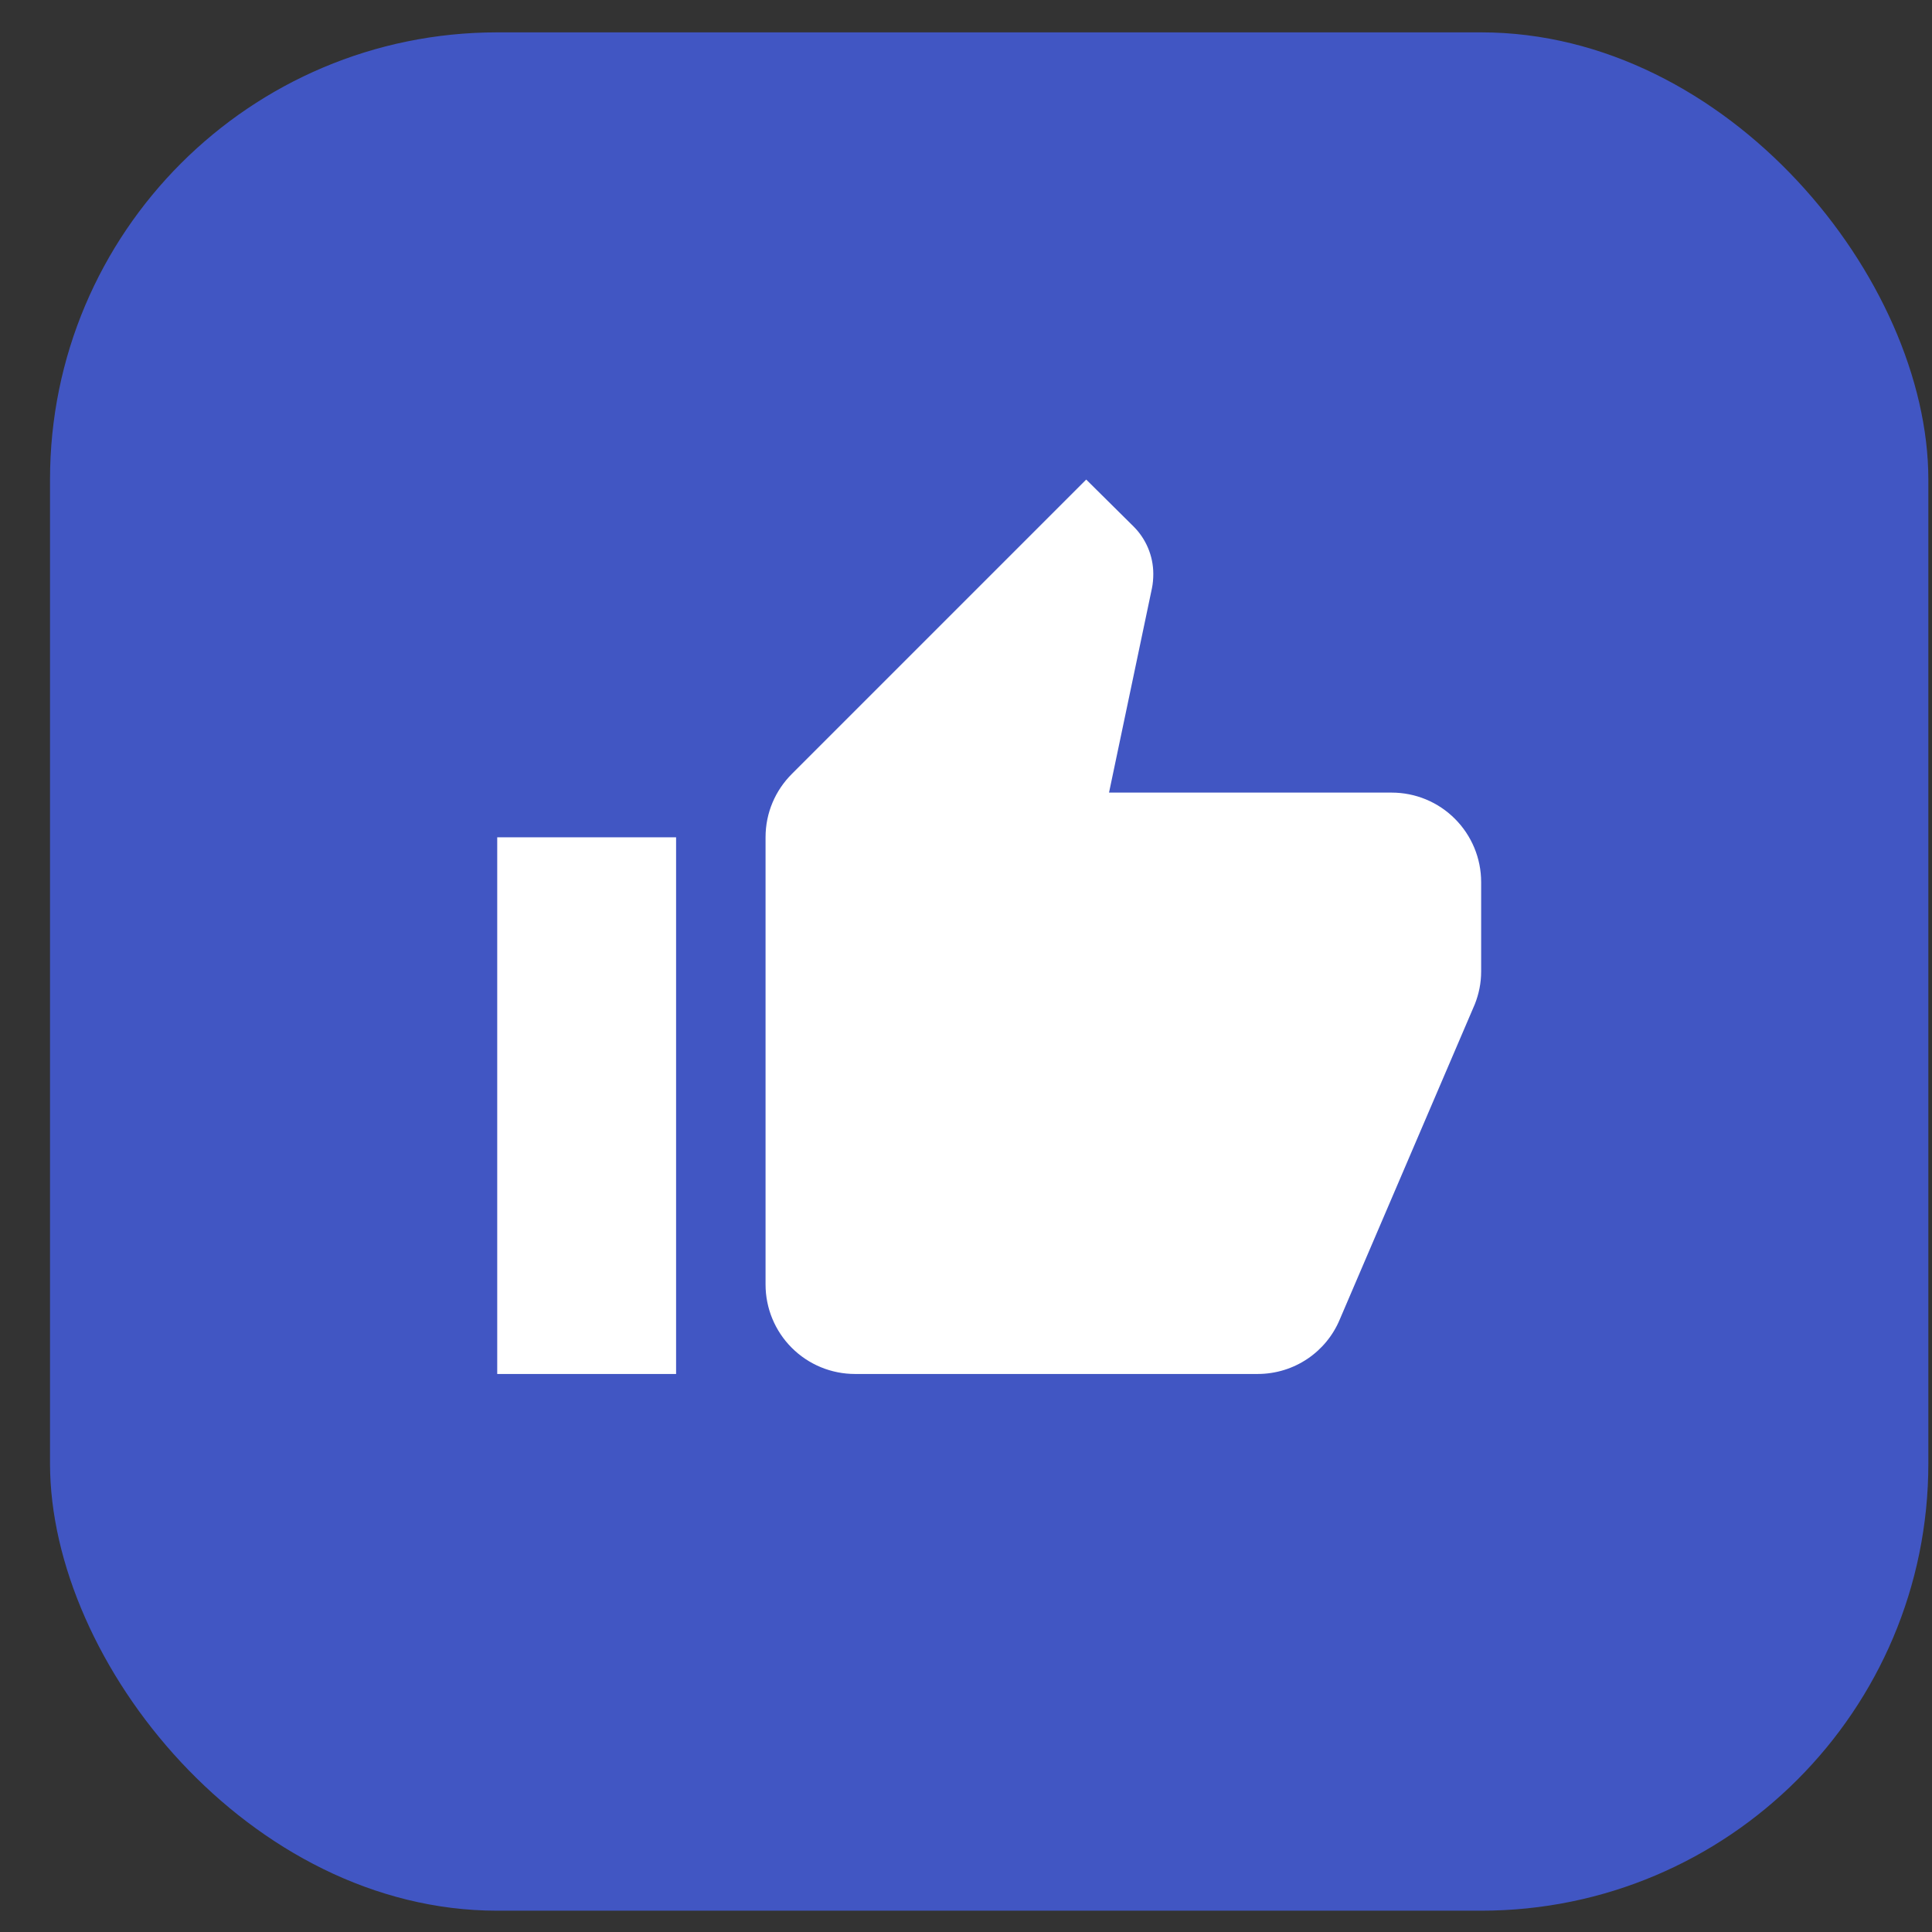
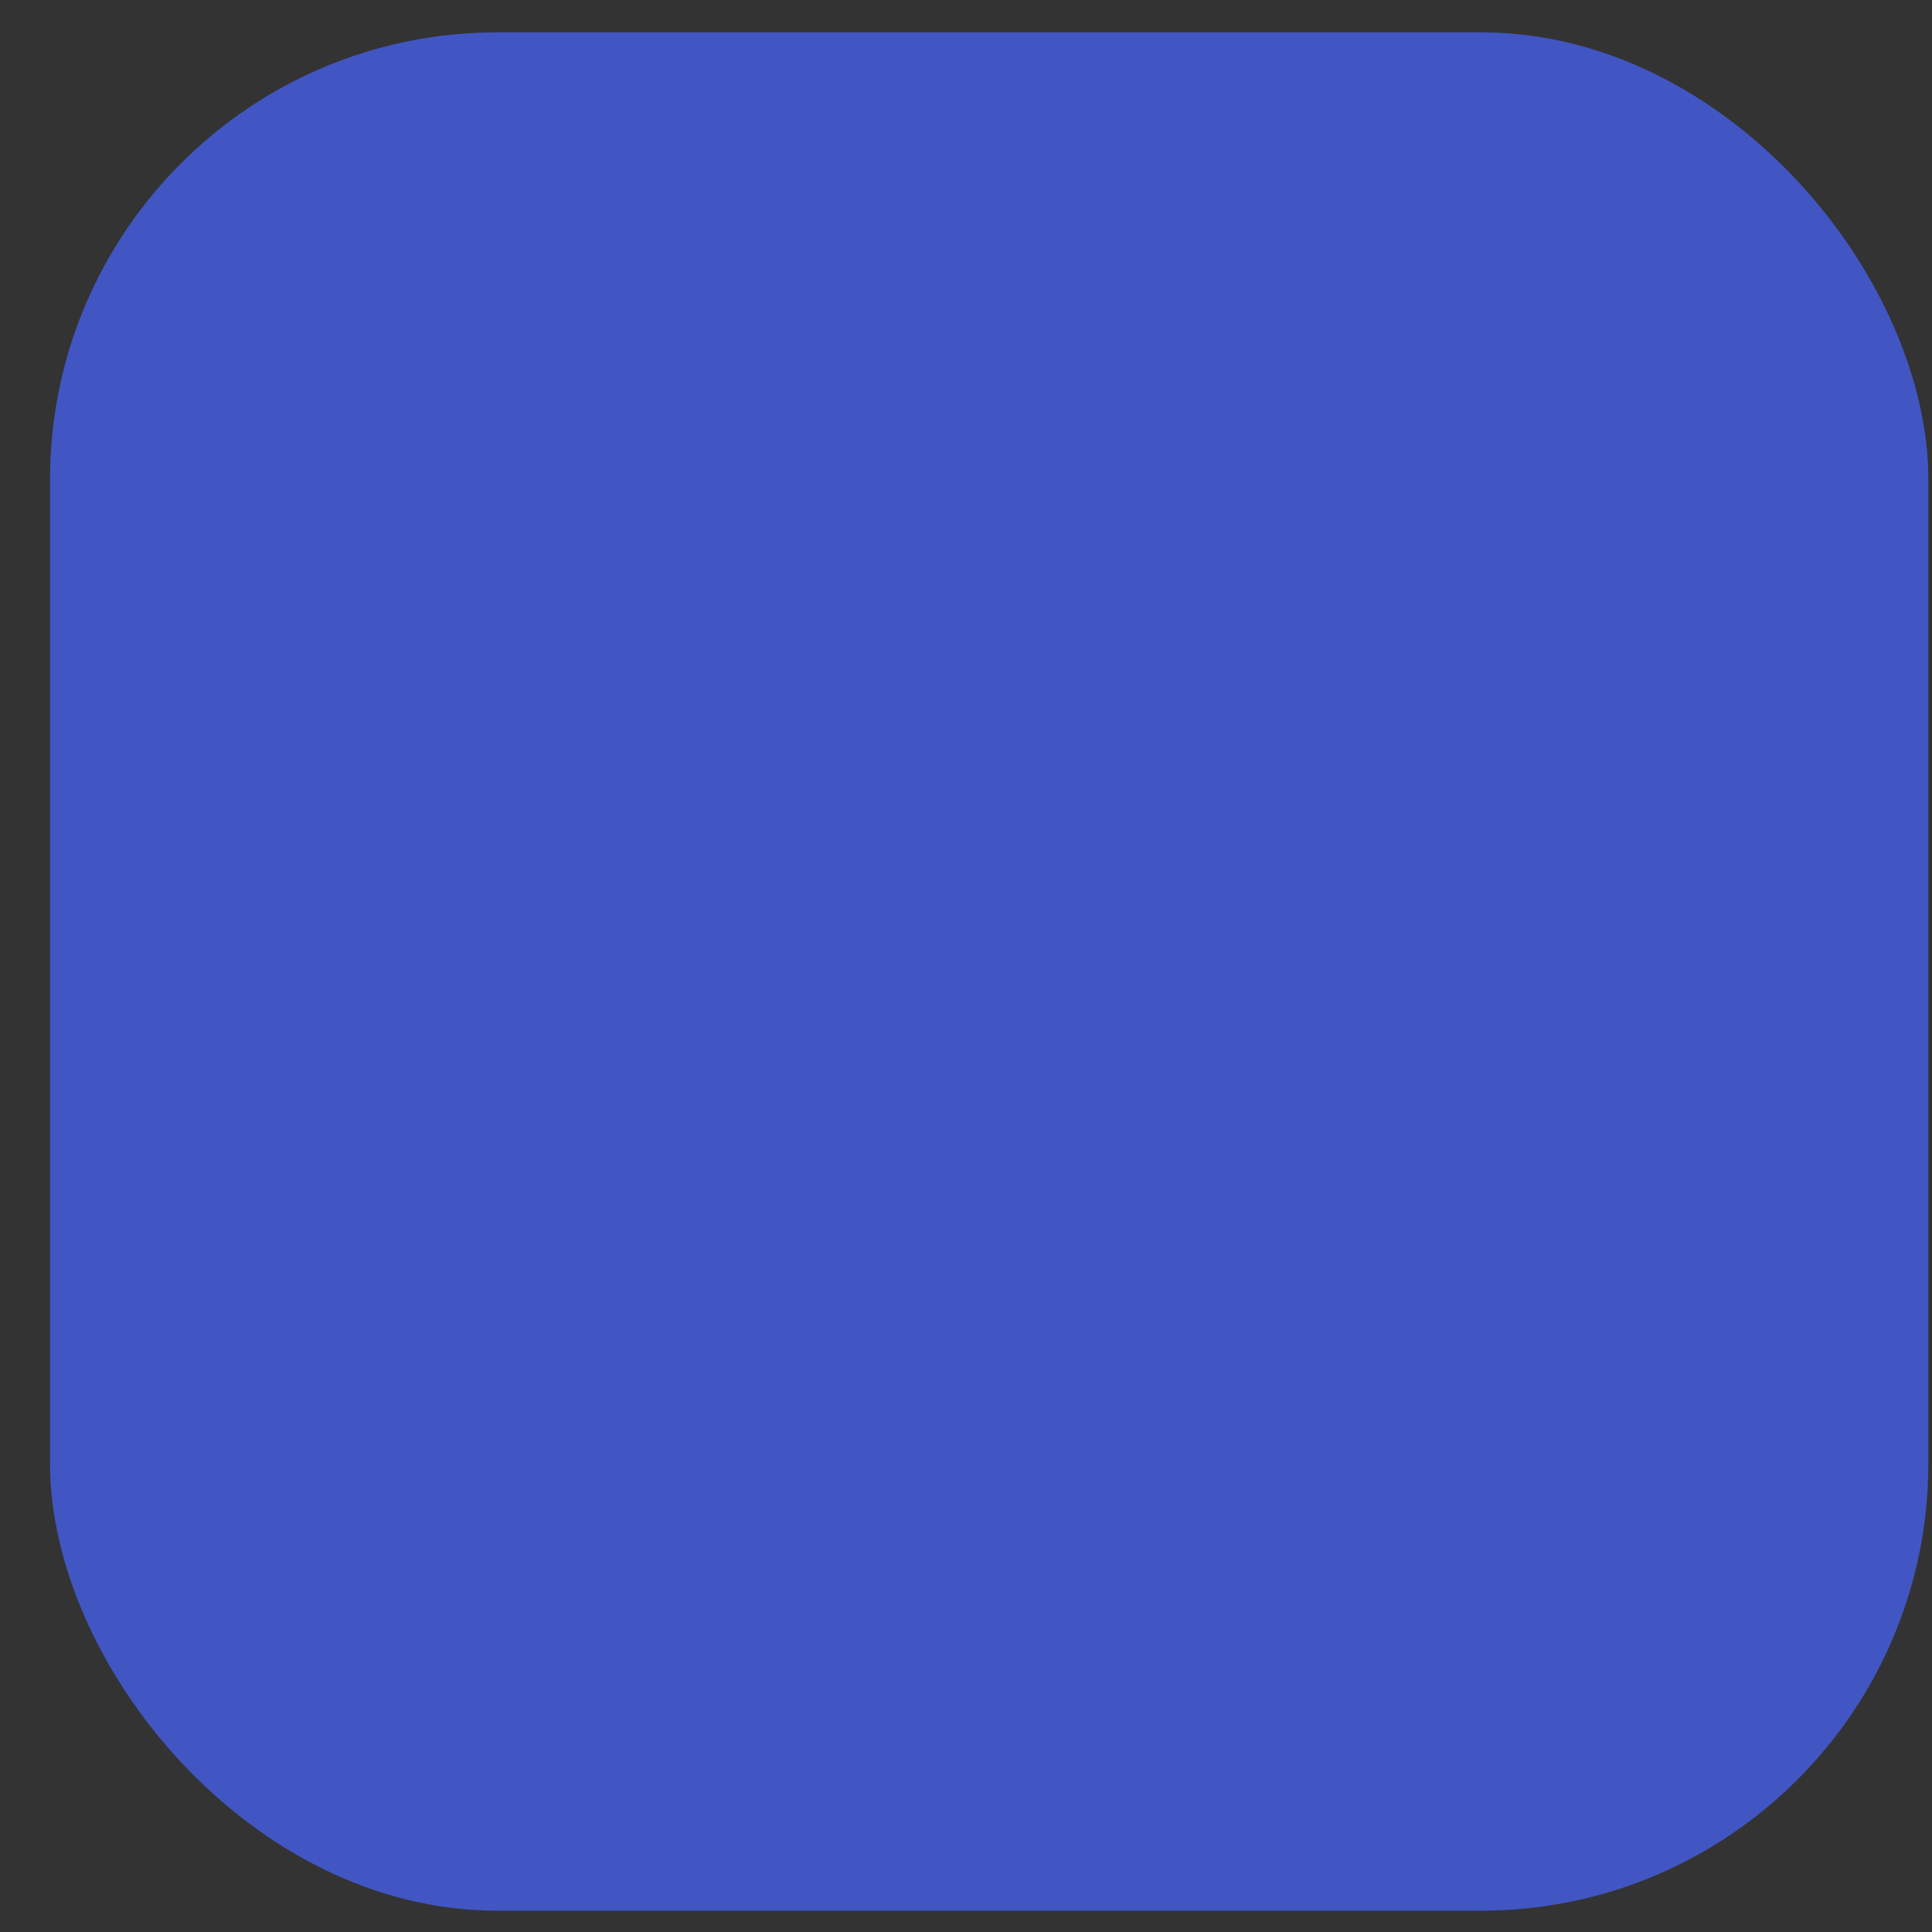
<svg xmlns="http://www.w3.org/2000/svg" width="36" height="36" viewBox="0 0 36 36" fill="none">
  <rect x="0" y="0" width="36" height="36" fill="#333333" stroke="none" />
  <rect x="0.932" y="0.603" width="35" height="35" rx="8.333" fill="#4156C3" />
  <g clip-path="url(#clip0_402_4025)">
-     <path d="M27.599 16.436C27.599 15.993 27.423 15.57 27.11 15.257C26.798 14.944 26.374 14.769 25.932 14.769H20.665L21.465 10.96C21.482 10.877 21.49 10.786 21.49 10.694C21.49 10.352 21.349 10.036 21.123 9.811L20.24 8.936L14.757 14.419C14.448 14.727 14.265 15.144 14.265 15.602V23.936C14.265 24.378 14.441 24.802 14.753 25.114C15.066 25.427 15.49 25.602 15.932 25.602H23.432C24.123 25.602 24.715 25.186 24.965 24.585L27.482 18.71C27.557 18.519 27.599 18.319 27.599 18.102V16.436ZM9.265 25.602H12.598V15.602H9.265V25.602Z" fill="white" />
-   </g>
+     </g>
  <defs>
    <clipPath id="clip0_402_4025">
      <rect width="20" height="20" fill="white" transform="translate(8.432 8.103)" />
    </clipPath>
  </defs>
</svg>